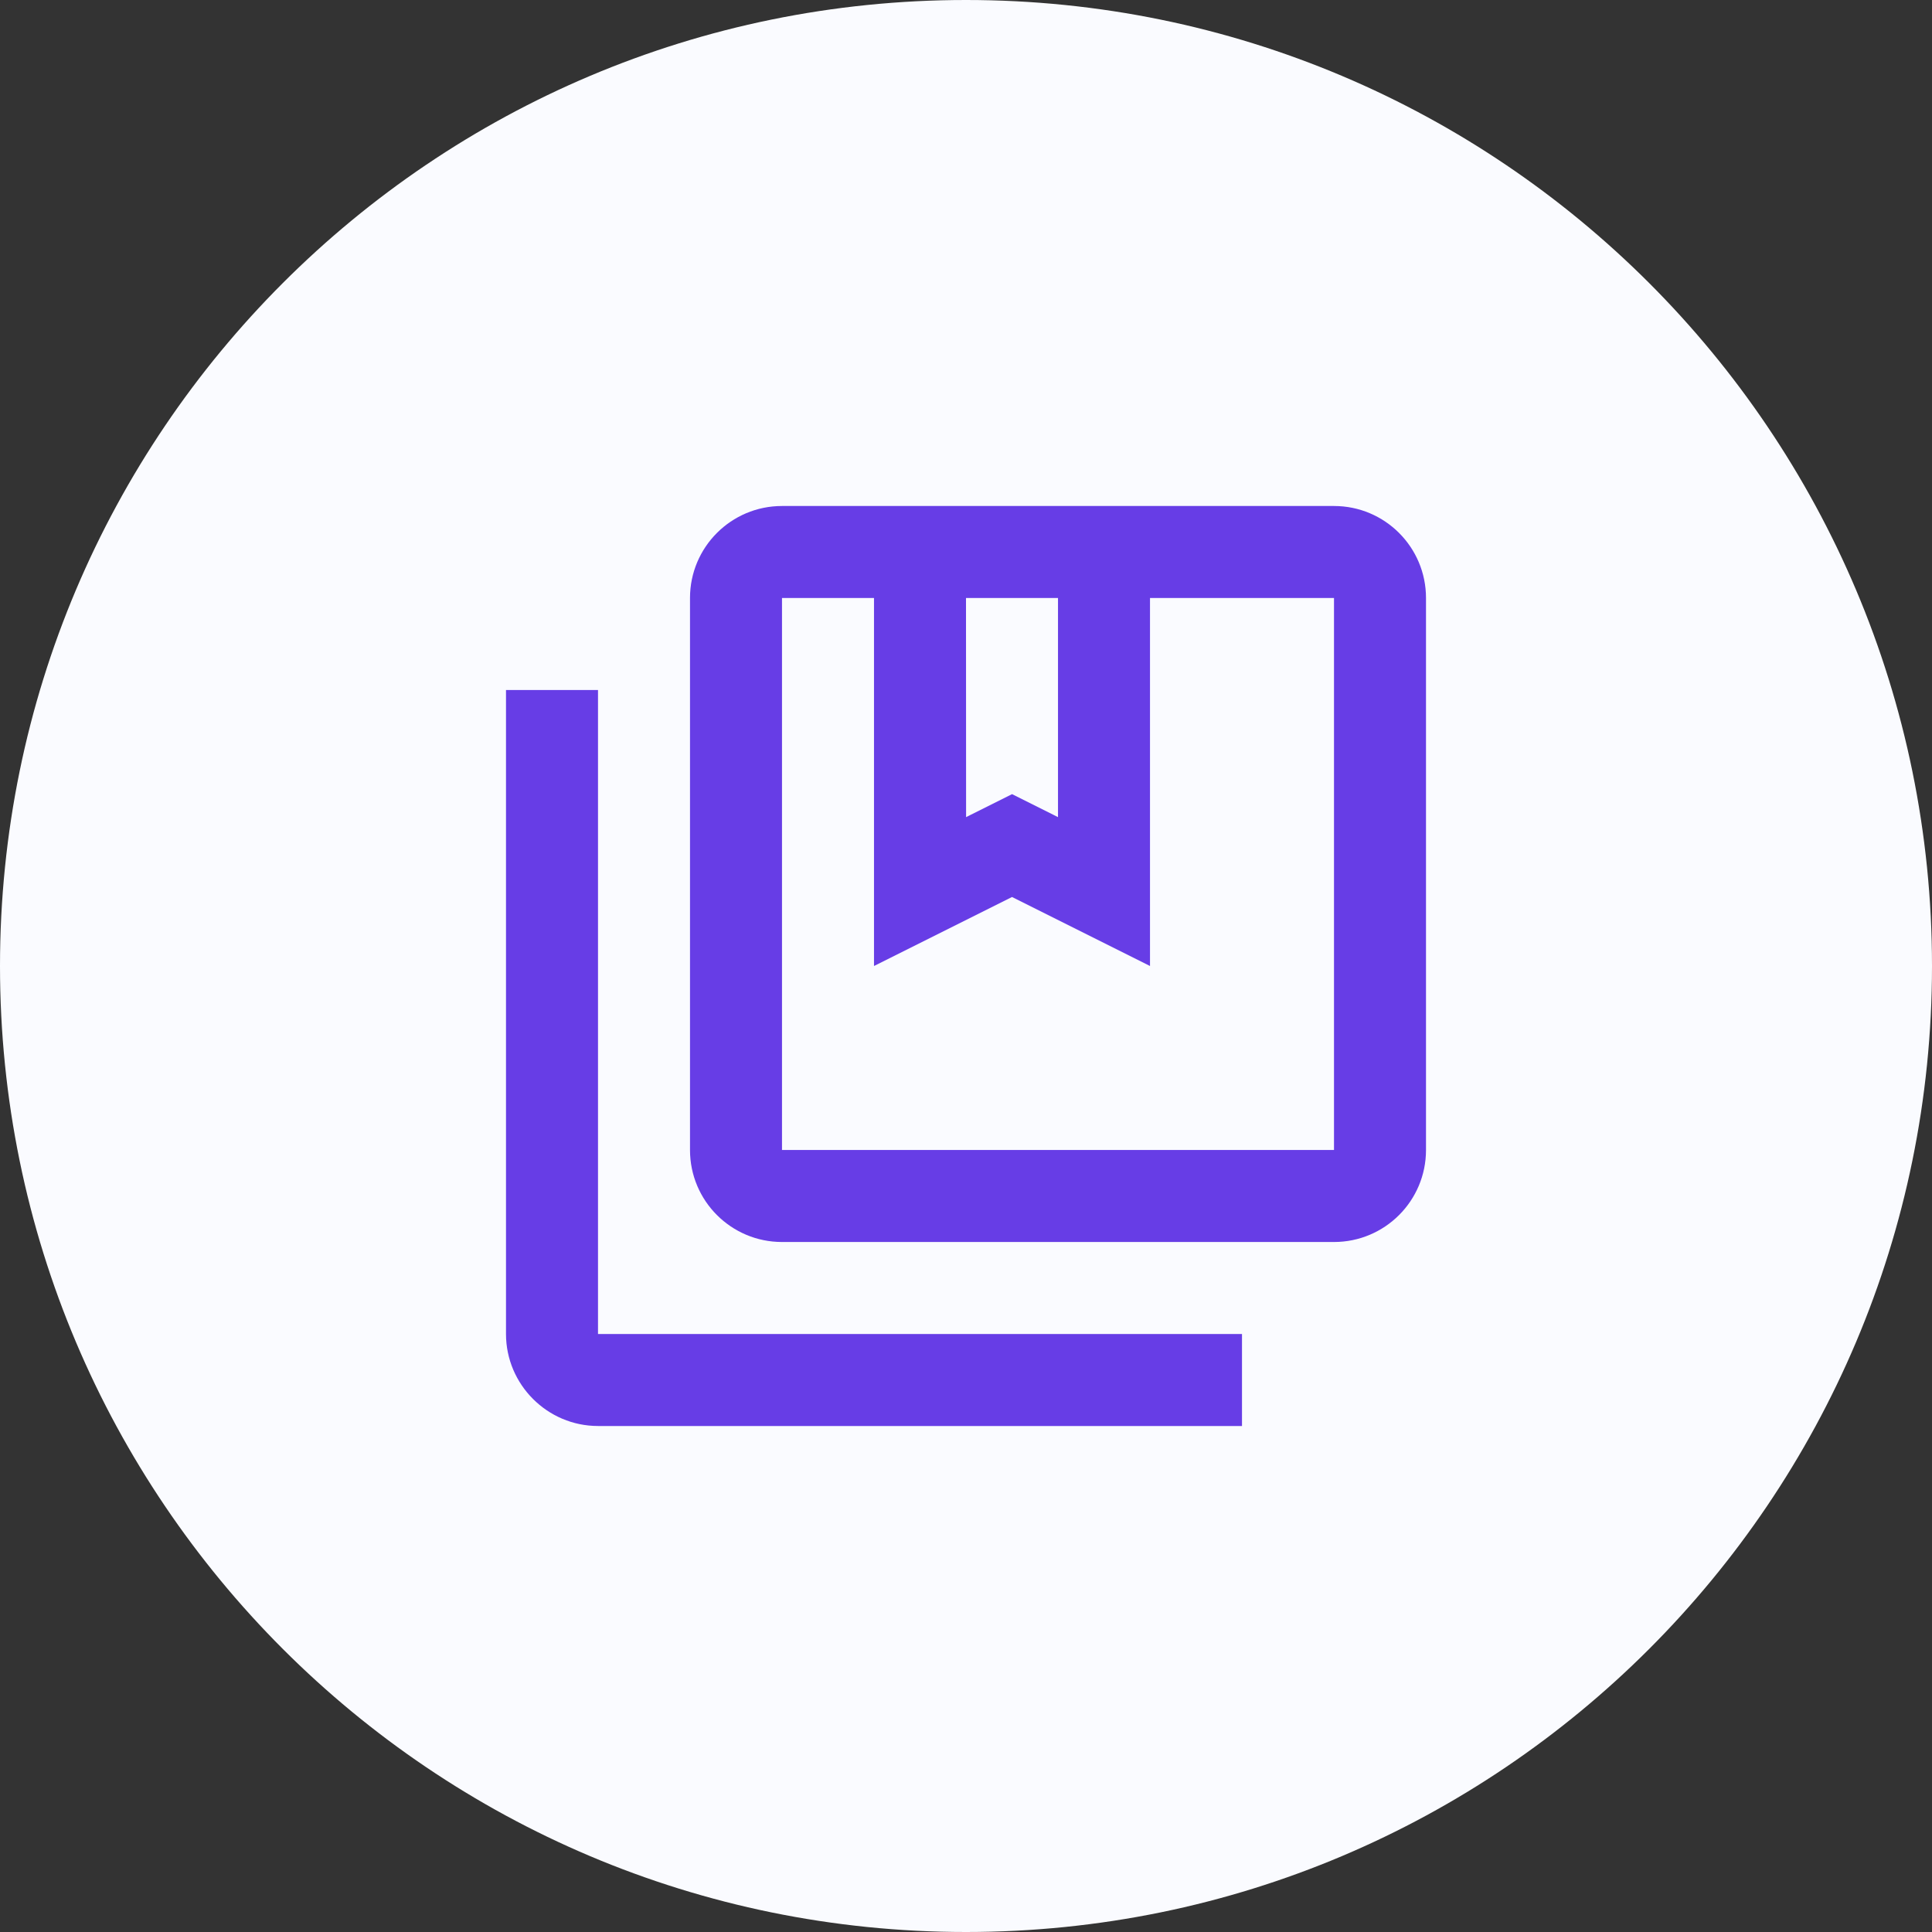
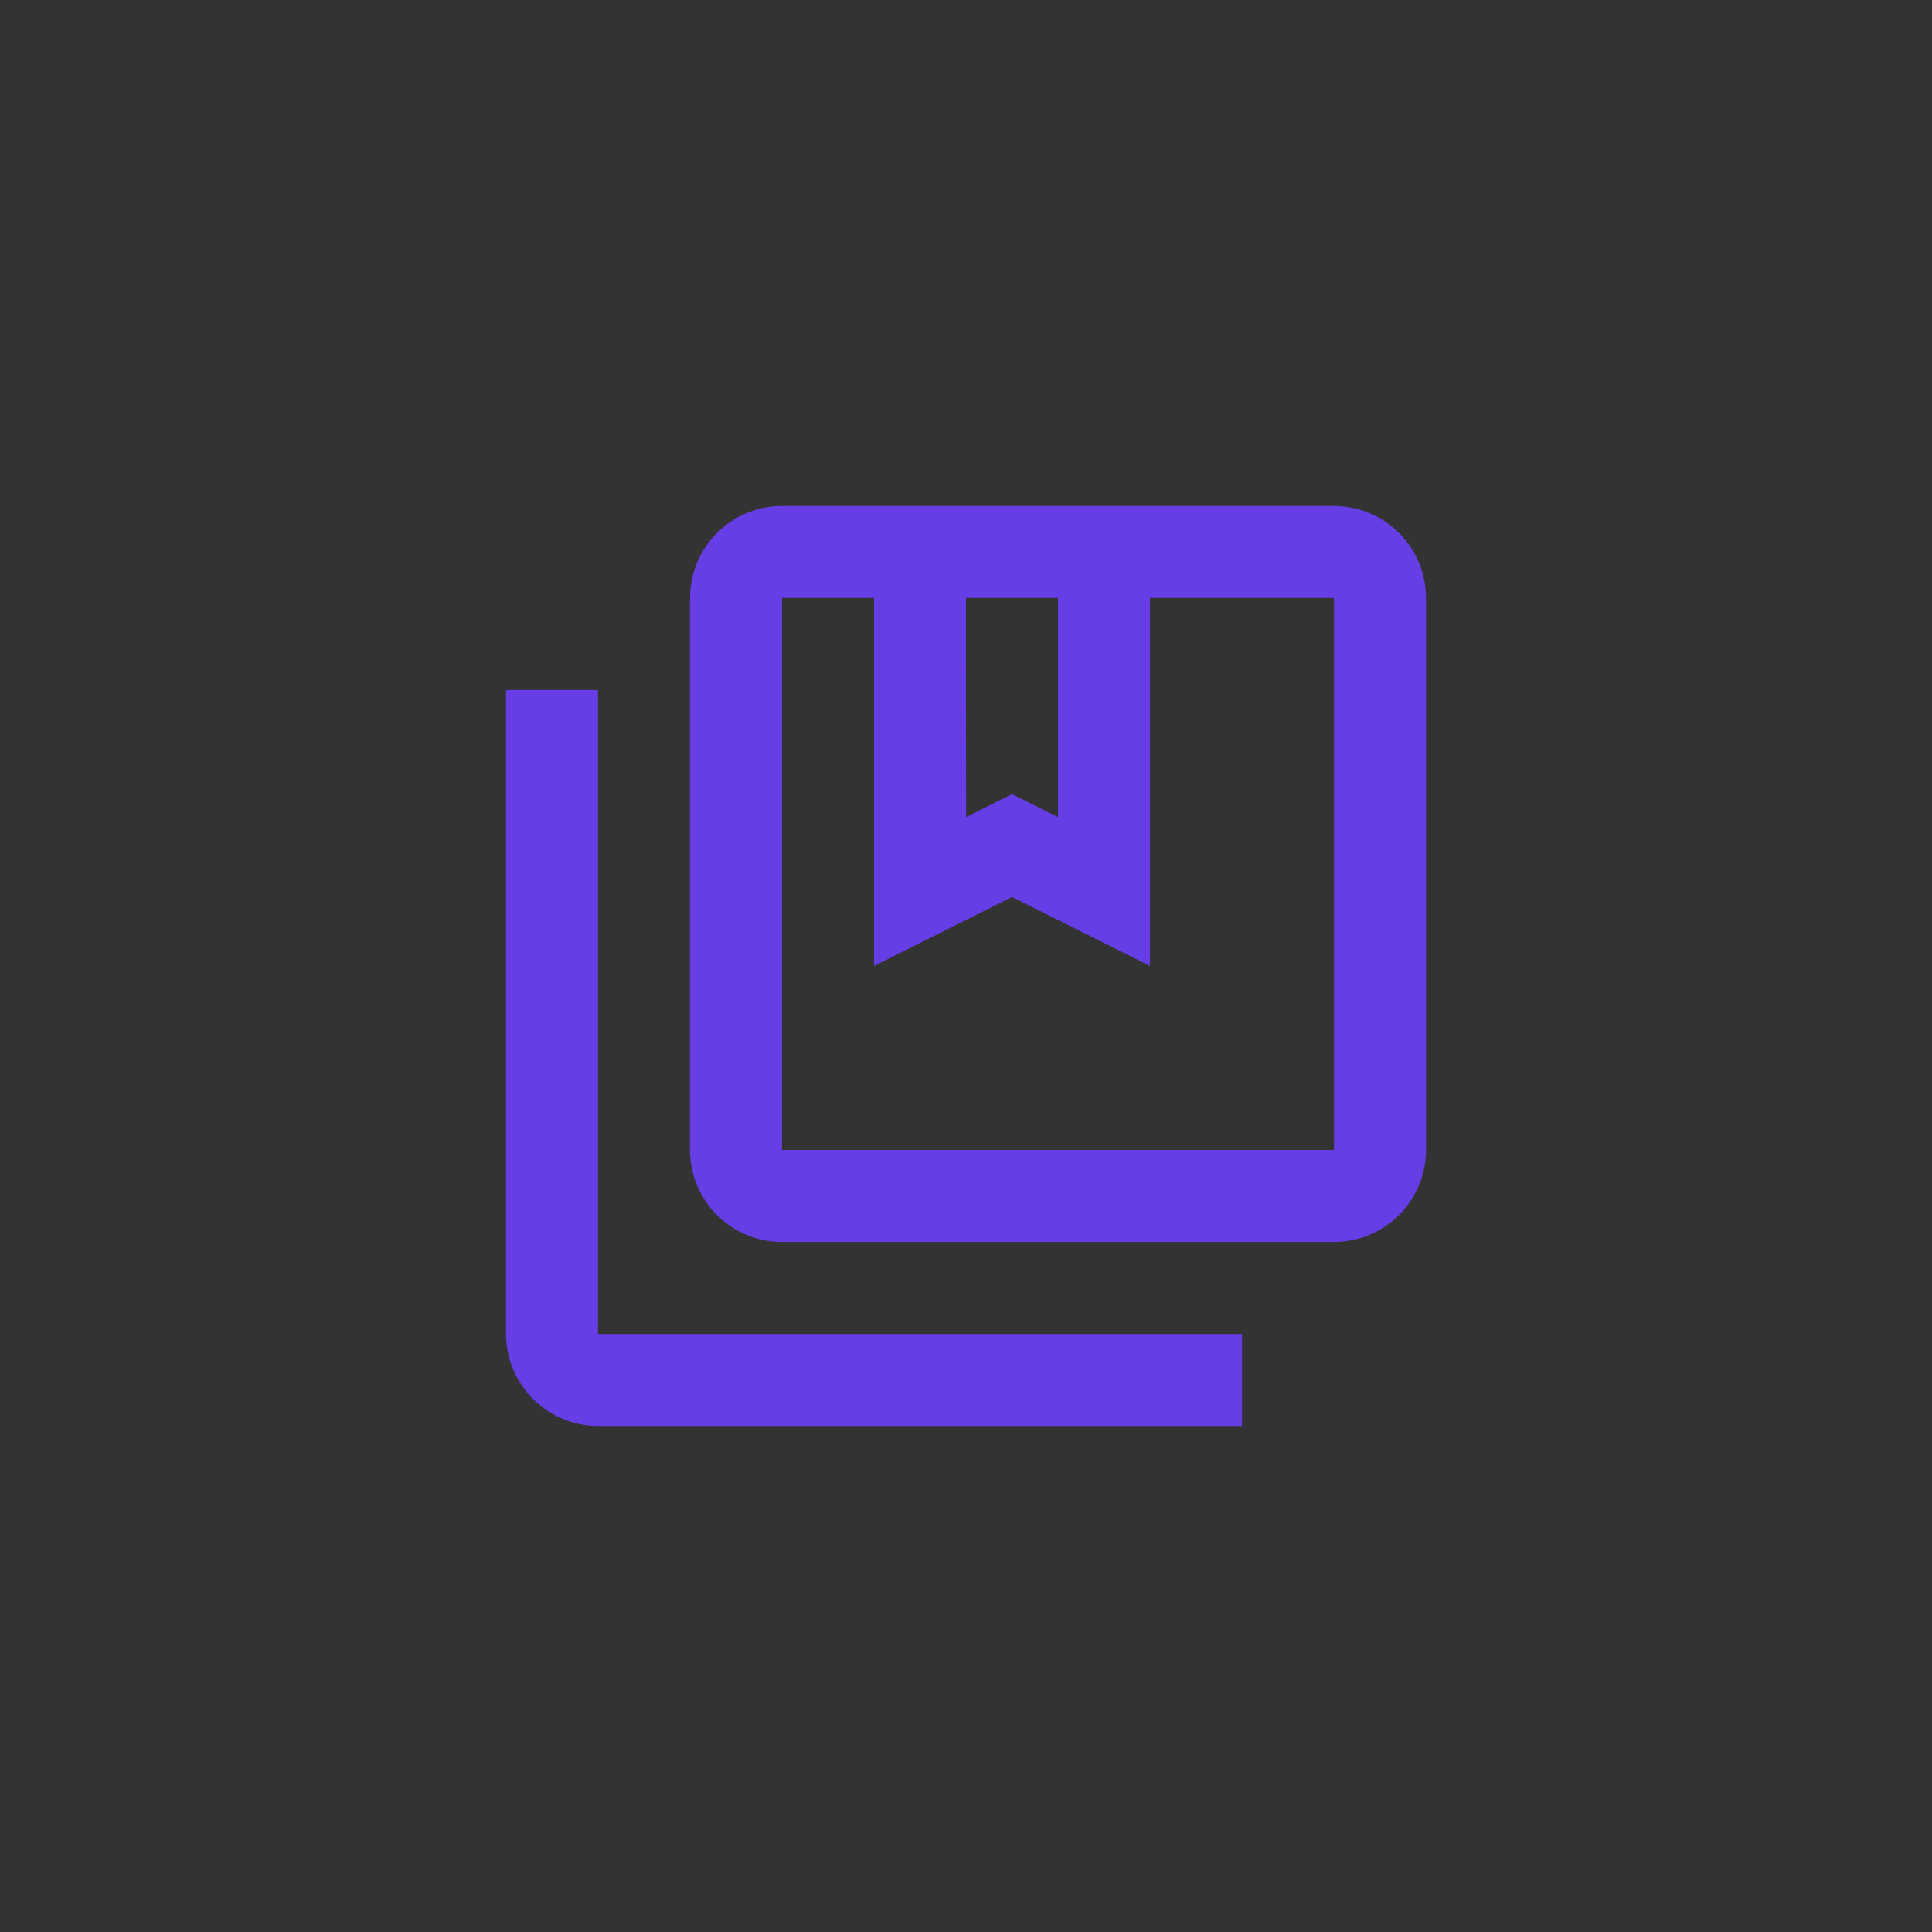
<svg xmlns="http://www.w3.org/2000/svg" fill="none" height="42" viewBox="0 0 42 42" width="42">
  <rect x="0" y="0" width="42" height="42" fill="#333333" stroke="none" />
-   <path d="m42 21c0-11.598-9.402-21-21-21-11.598 0-21 9.402-21 21 0 11.598 9.402 21 21 21 11.598 0 21-9.402 21-21z" fill="#fafbff" />
  <g fill="#673de6">
    <path d="m11 15v14c0 1.1.9 2 2 2h14v-2h-14v-14z" />
    <path clip-rule="evenodd" d="m17 11c-1.105 0-2 .895-2 2v12c0 1.105.895 2 2 2h12c1.105 0 2-.895 2-2v-12c0-1.105-.895-2-2-2h-4-6zm-0 2h2v8l3-1.5 3 1.5v-8h4v12h-12zm4 0h2v4.764l-.105-.053-.894-.447-.894.447-.105.053z" fill-rule="evenodd" />
  </g>
</svg>